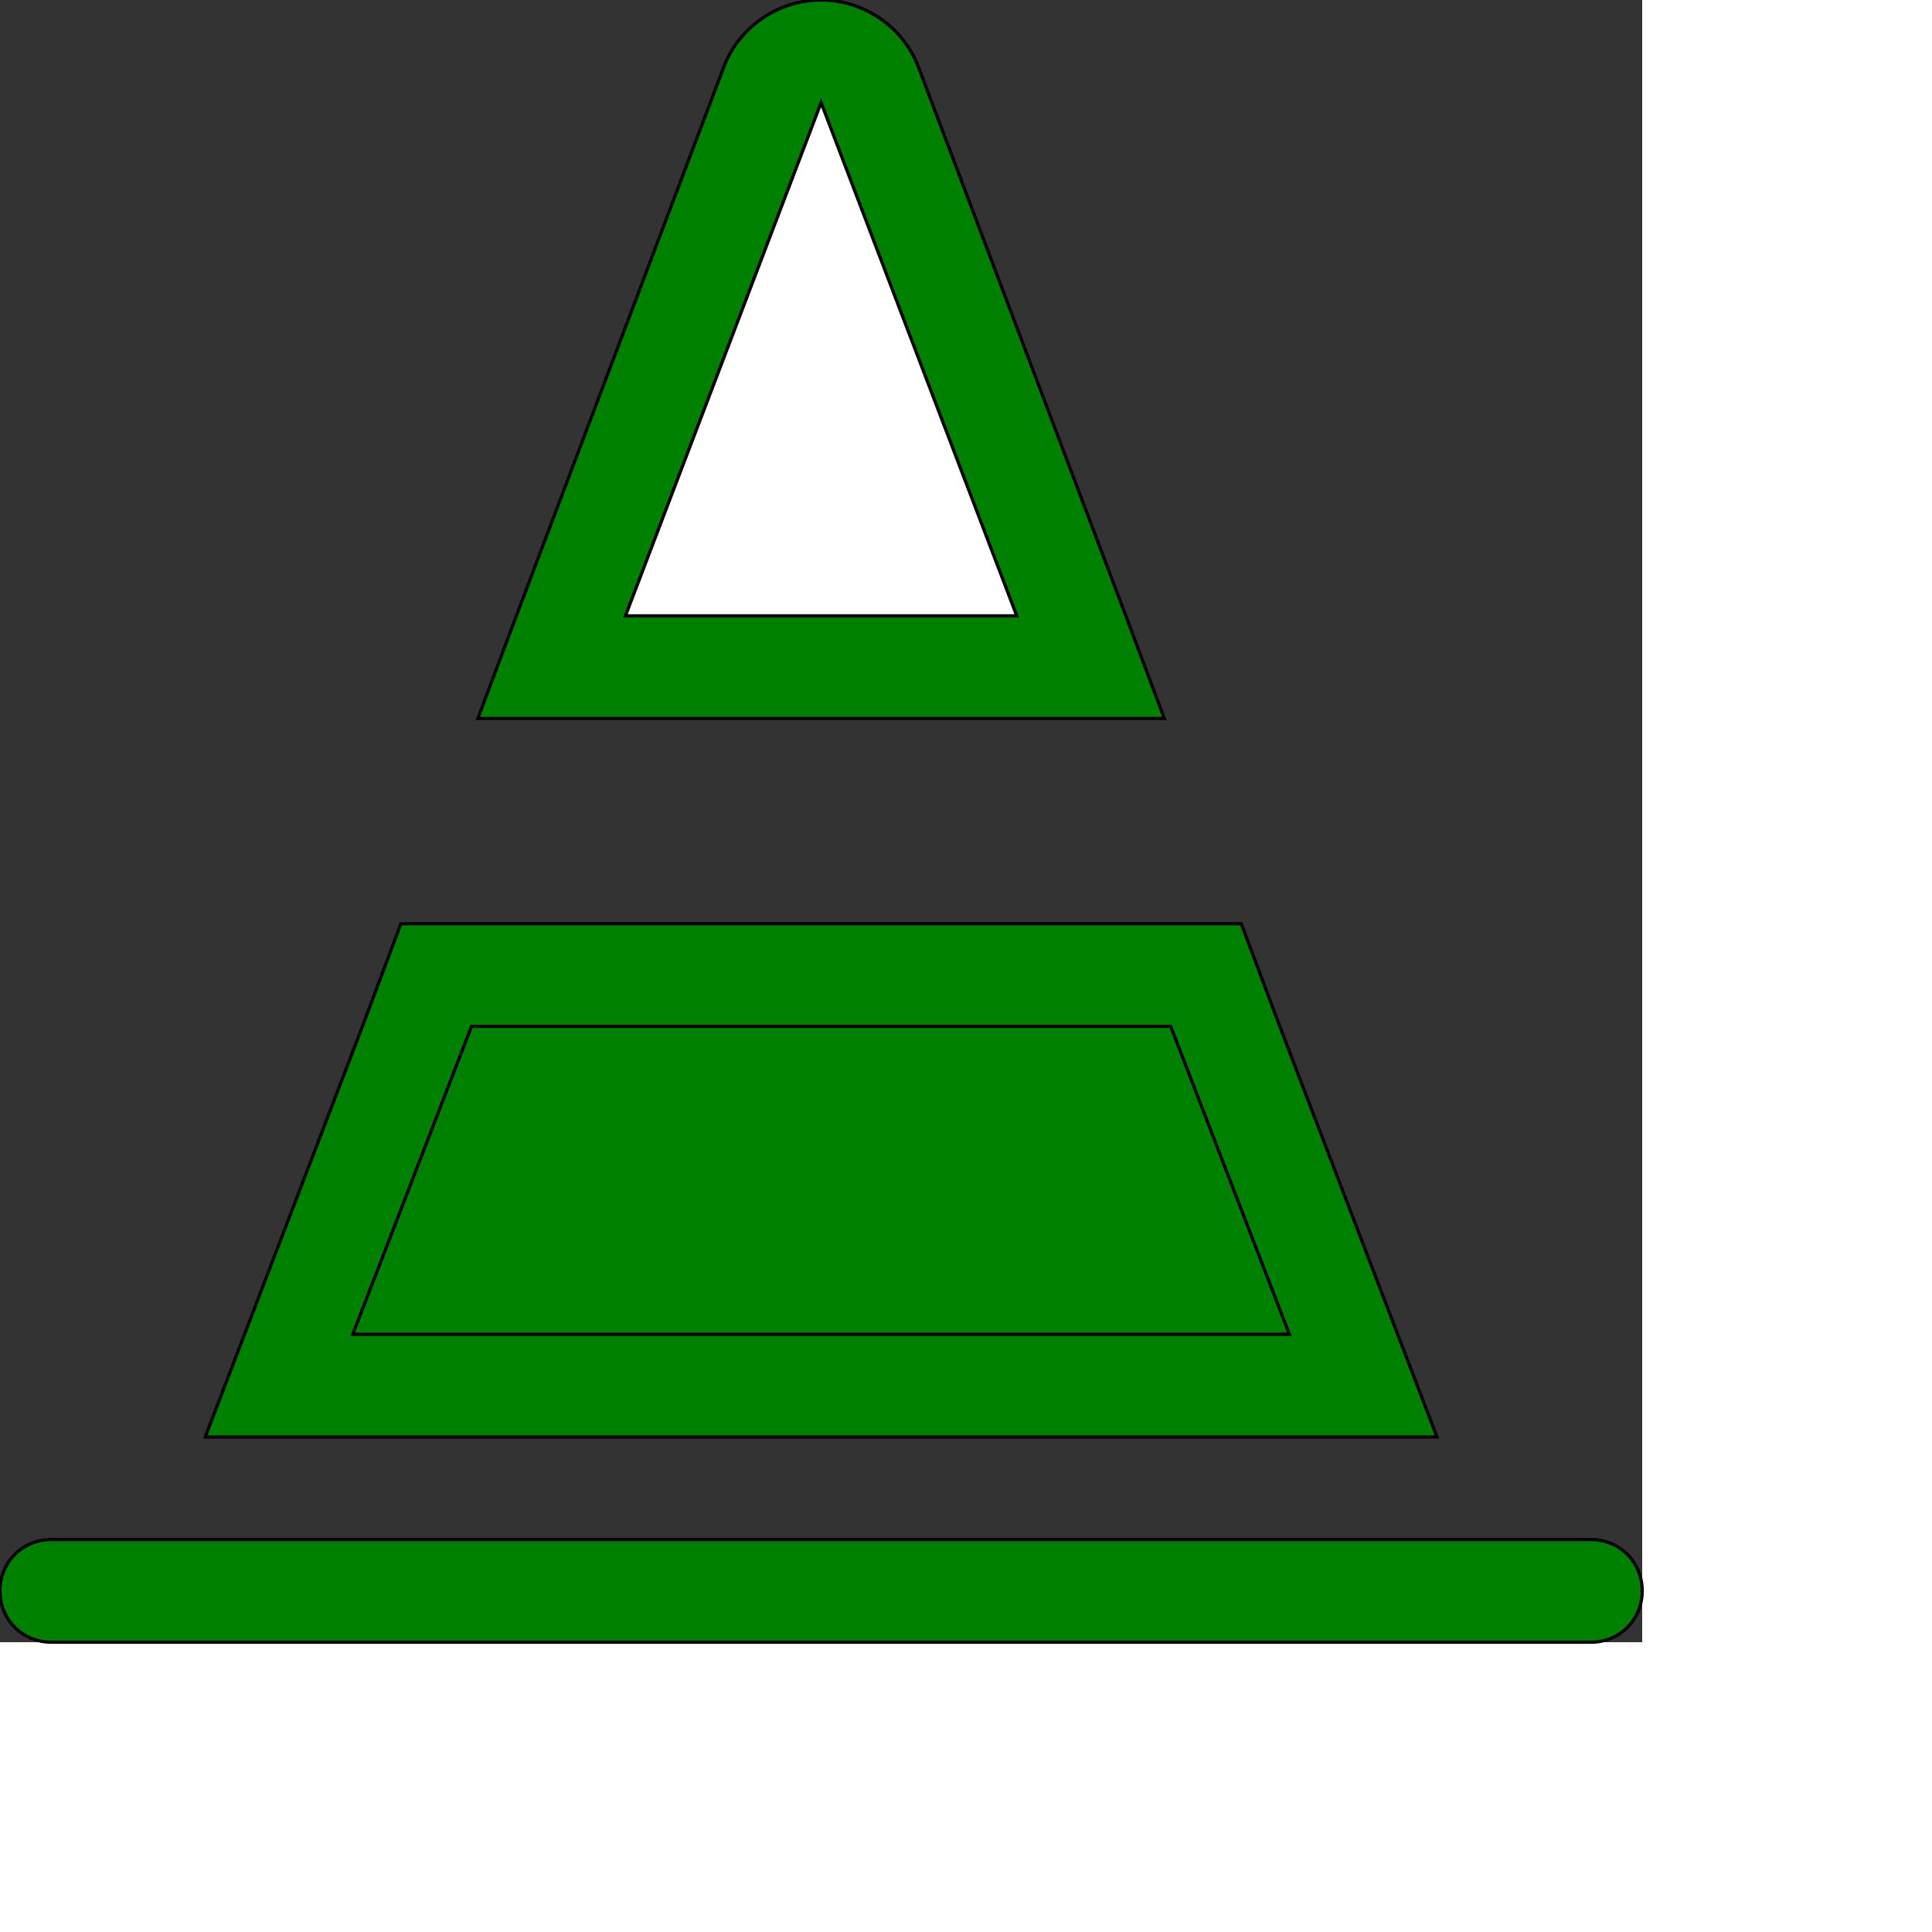
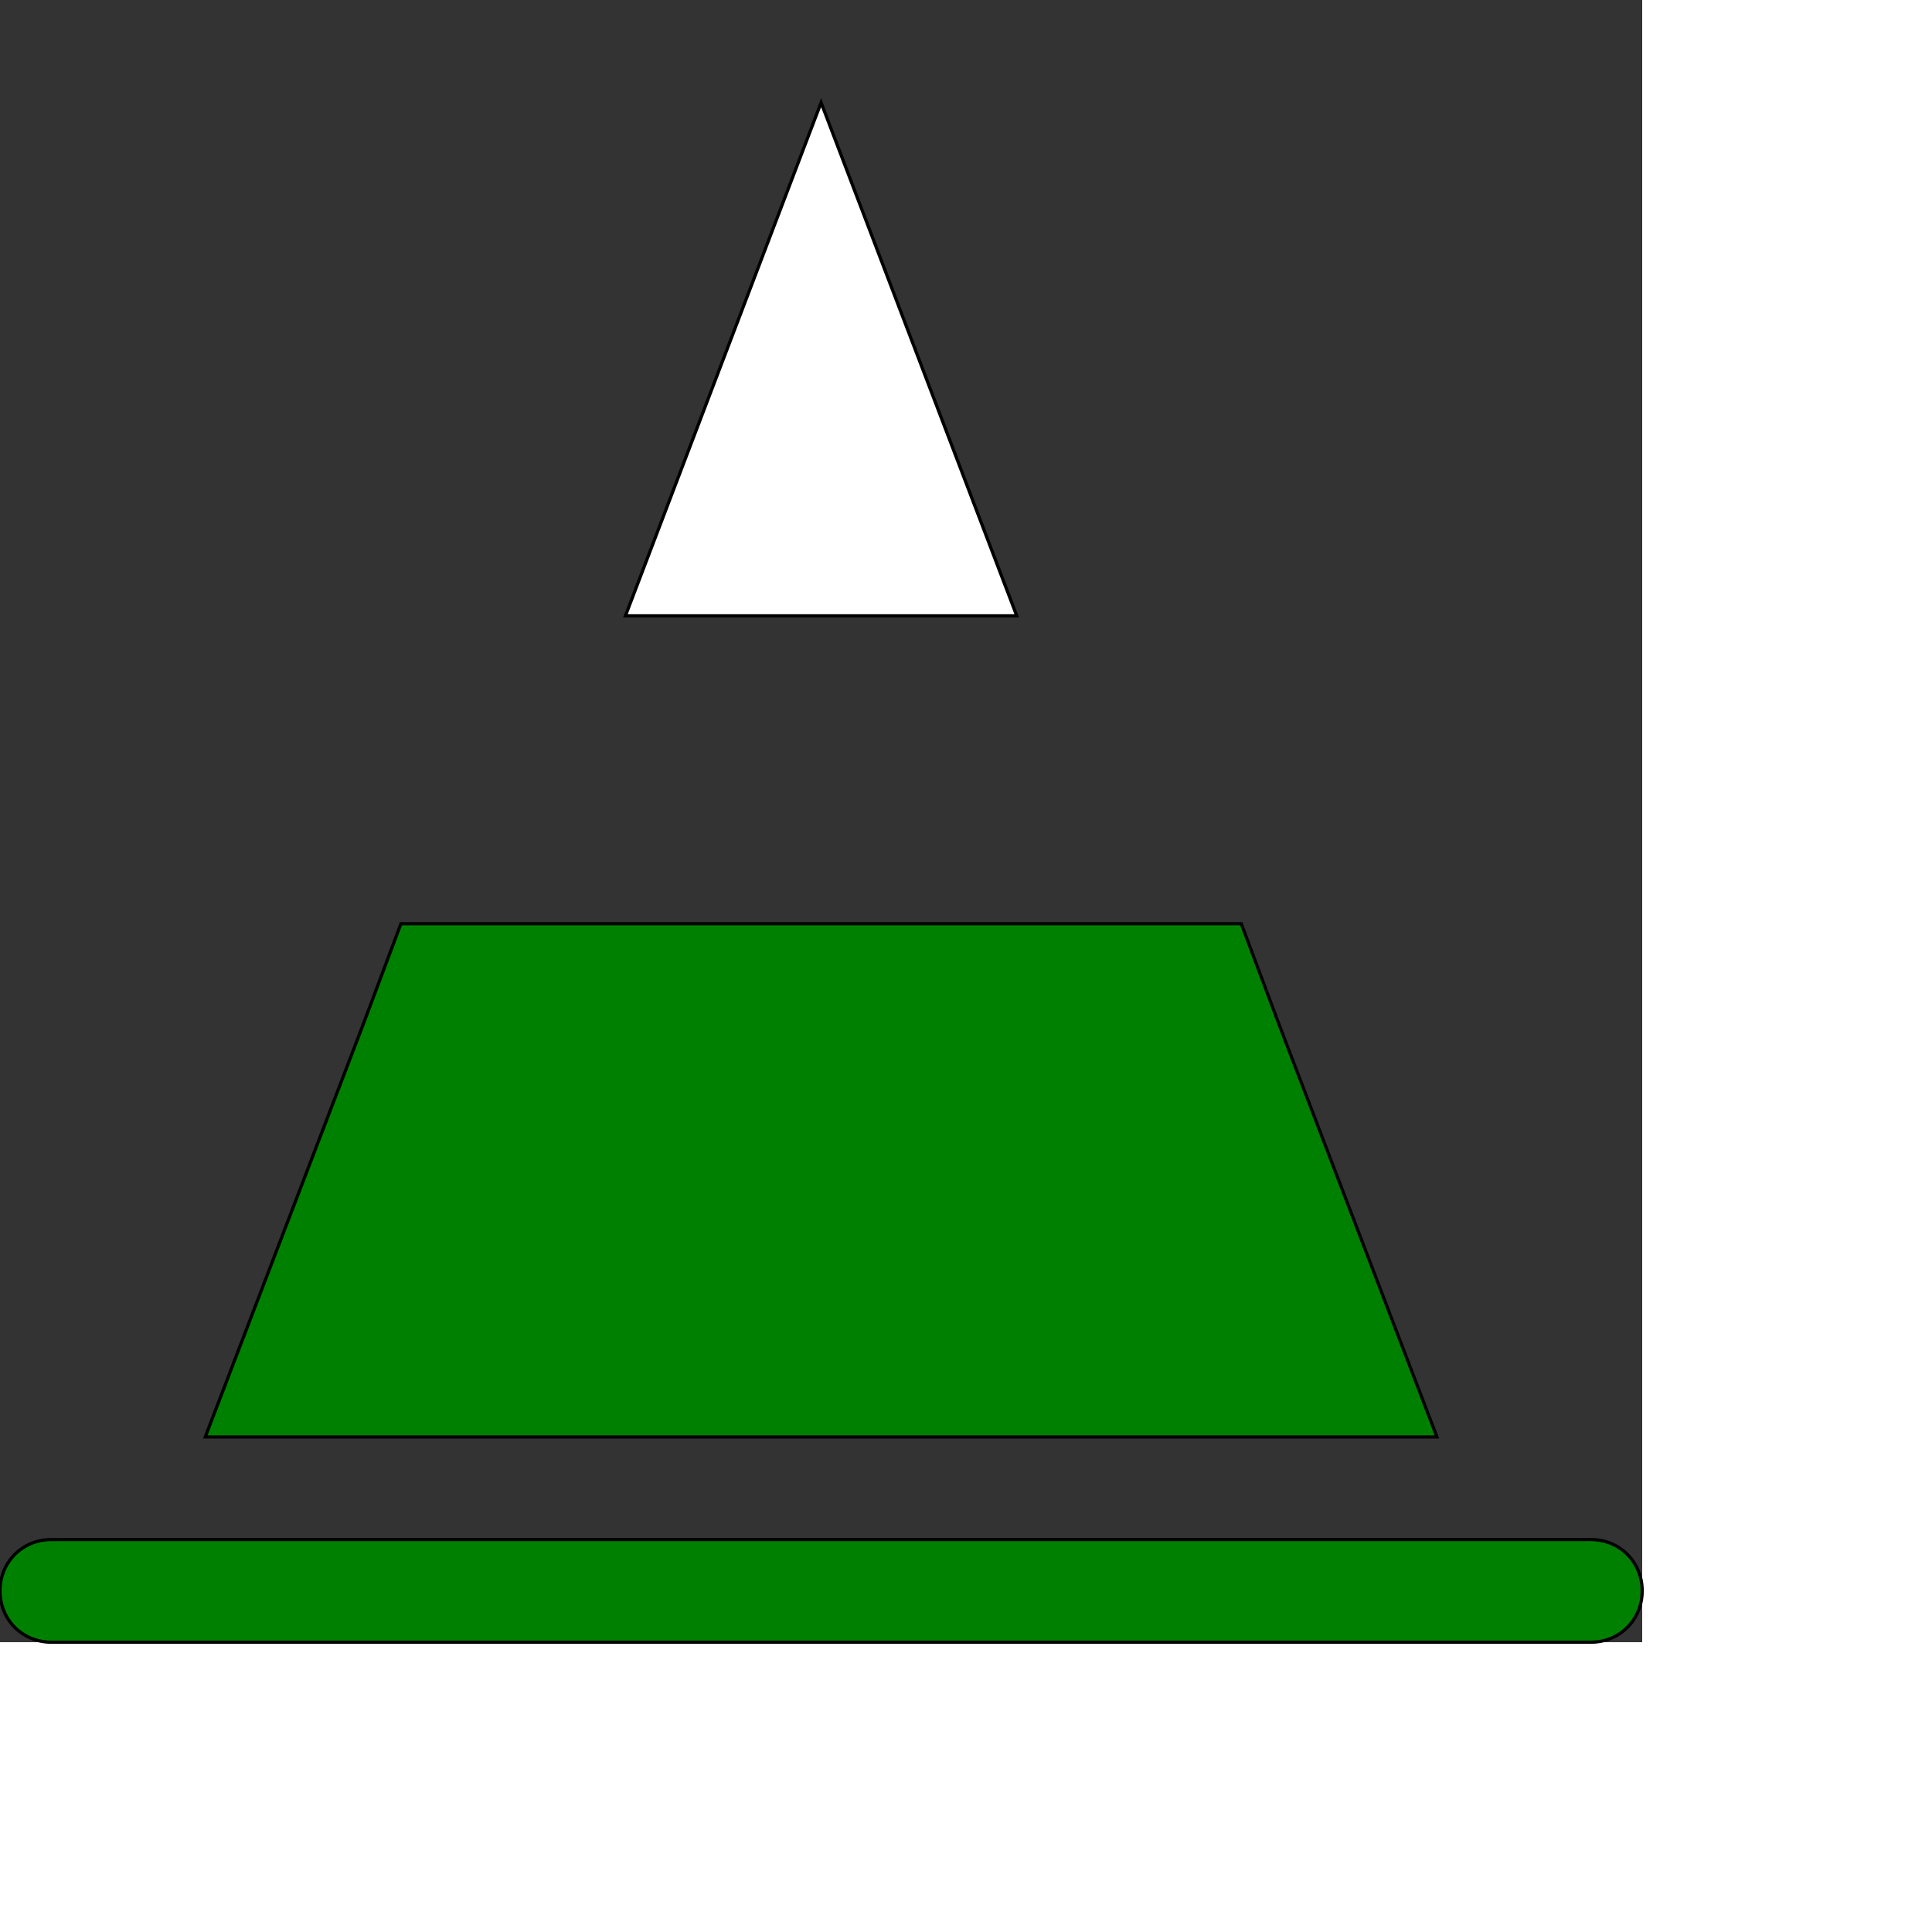
<svg xmlns="http://www.w3.org/2000/svg" id="th_ele_cone-1" width="100%" height="100%" version="1.1" preserveAspectRatio="xMidYMin slice" data-uid="ele_cone-1" data-keyword="ele_cone-1" viewBox="0 0 512 512" transform="matrix(0.85,0,0,0.85,0,0)" data-colors="[&quot;#ebc62c&quot;,&quot;#008000&quot;,&quot;#008000&quot;,&quot;#ebc62c&quot;,&quot;#ffffff&quot;,&quot;#008000&quot;]">
  <rect x="0" y="0" width="512" height="512" fill="#333333" stroke="none" />
  <defs id="SvgjsDefs7493" fill="#008000" />
  <path id="th_ele_cone-1_0" d="M399 320L387 288L125 288L113 320L64 448L448 448Z " fill-rule="evenodd" fill="#008000" stroke-width="1" stroke="#000000" />
-   <path id="th_ele_cone-1_1" d="M147 320L365 320L402 416L110 416Z " fill-rule="evenodd" fill="#008000" stroke-width="1" stroke="#000000" />
-   <path id="th_ele_cone-1_2" d="M329 224L363 224L351 192L286 20C281 8 269 0 256 0C243 0 231 8 226 20L161 192L149 224Z " fill-rule="evenodd" fill="#008000" stroke-width="1" stroke="#000000" />
  <path id="th_ele_cone-1_3" d="M256 32L317 192L195 192Z " fill-rule="evenodd" fill="#ffffff" stroke-width="1" stroke="#000000" />
  <path id="th_ele_cone-1_4" d="M496 480L16 480C7 480 0 487 0 496C0 505 7 512 16 512L496 512C505 512 512 505 512 496C512 487 505 480 496 480Z " fill-rule="evenodd" fill="#008000" stroke-width="1" stroke="#000000" />
</svg>